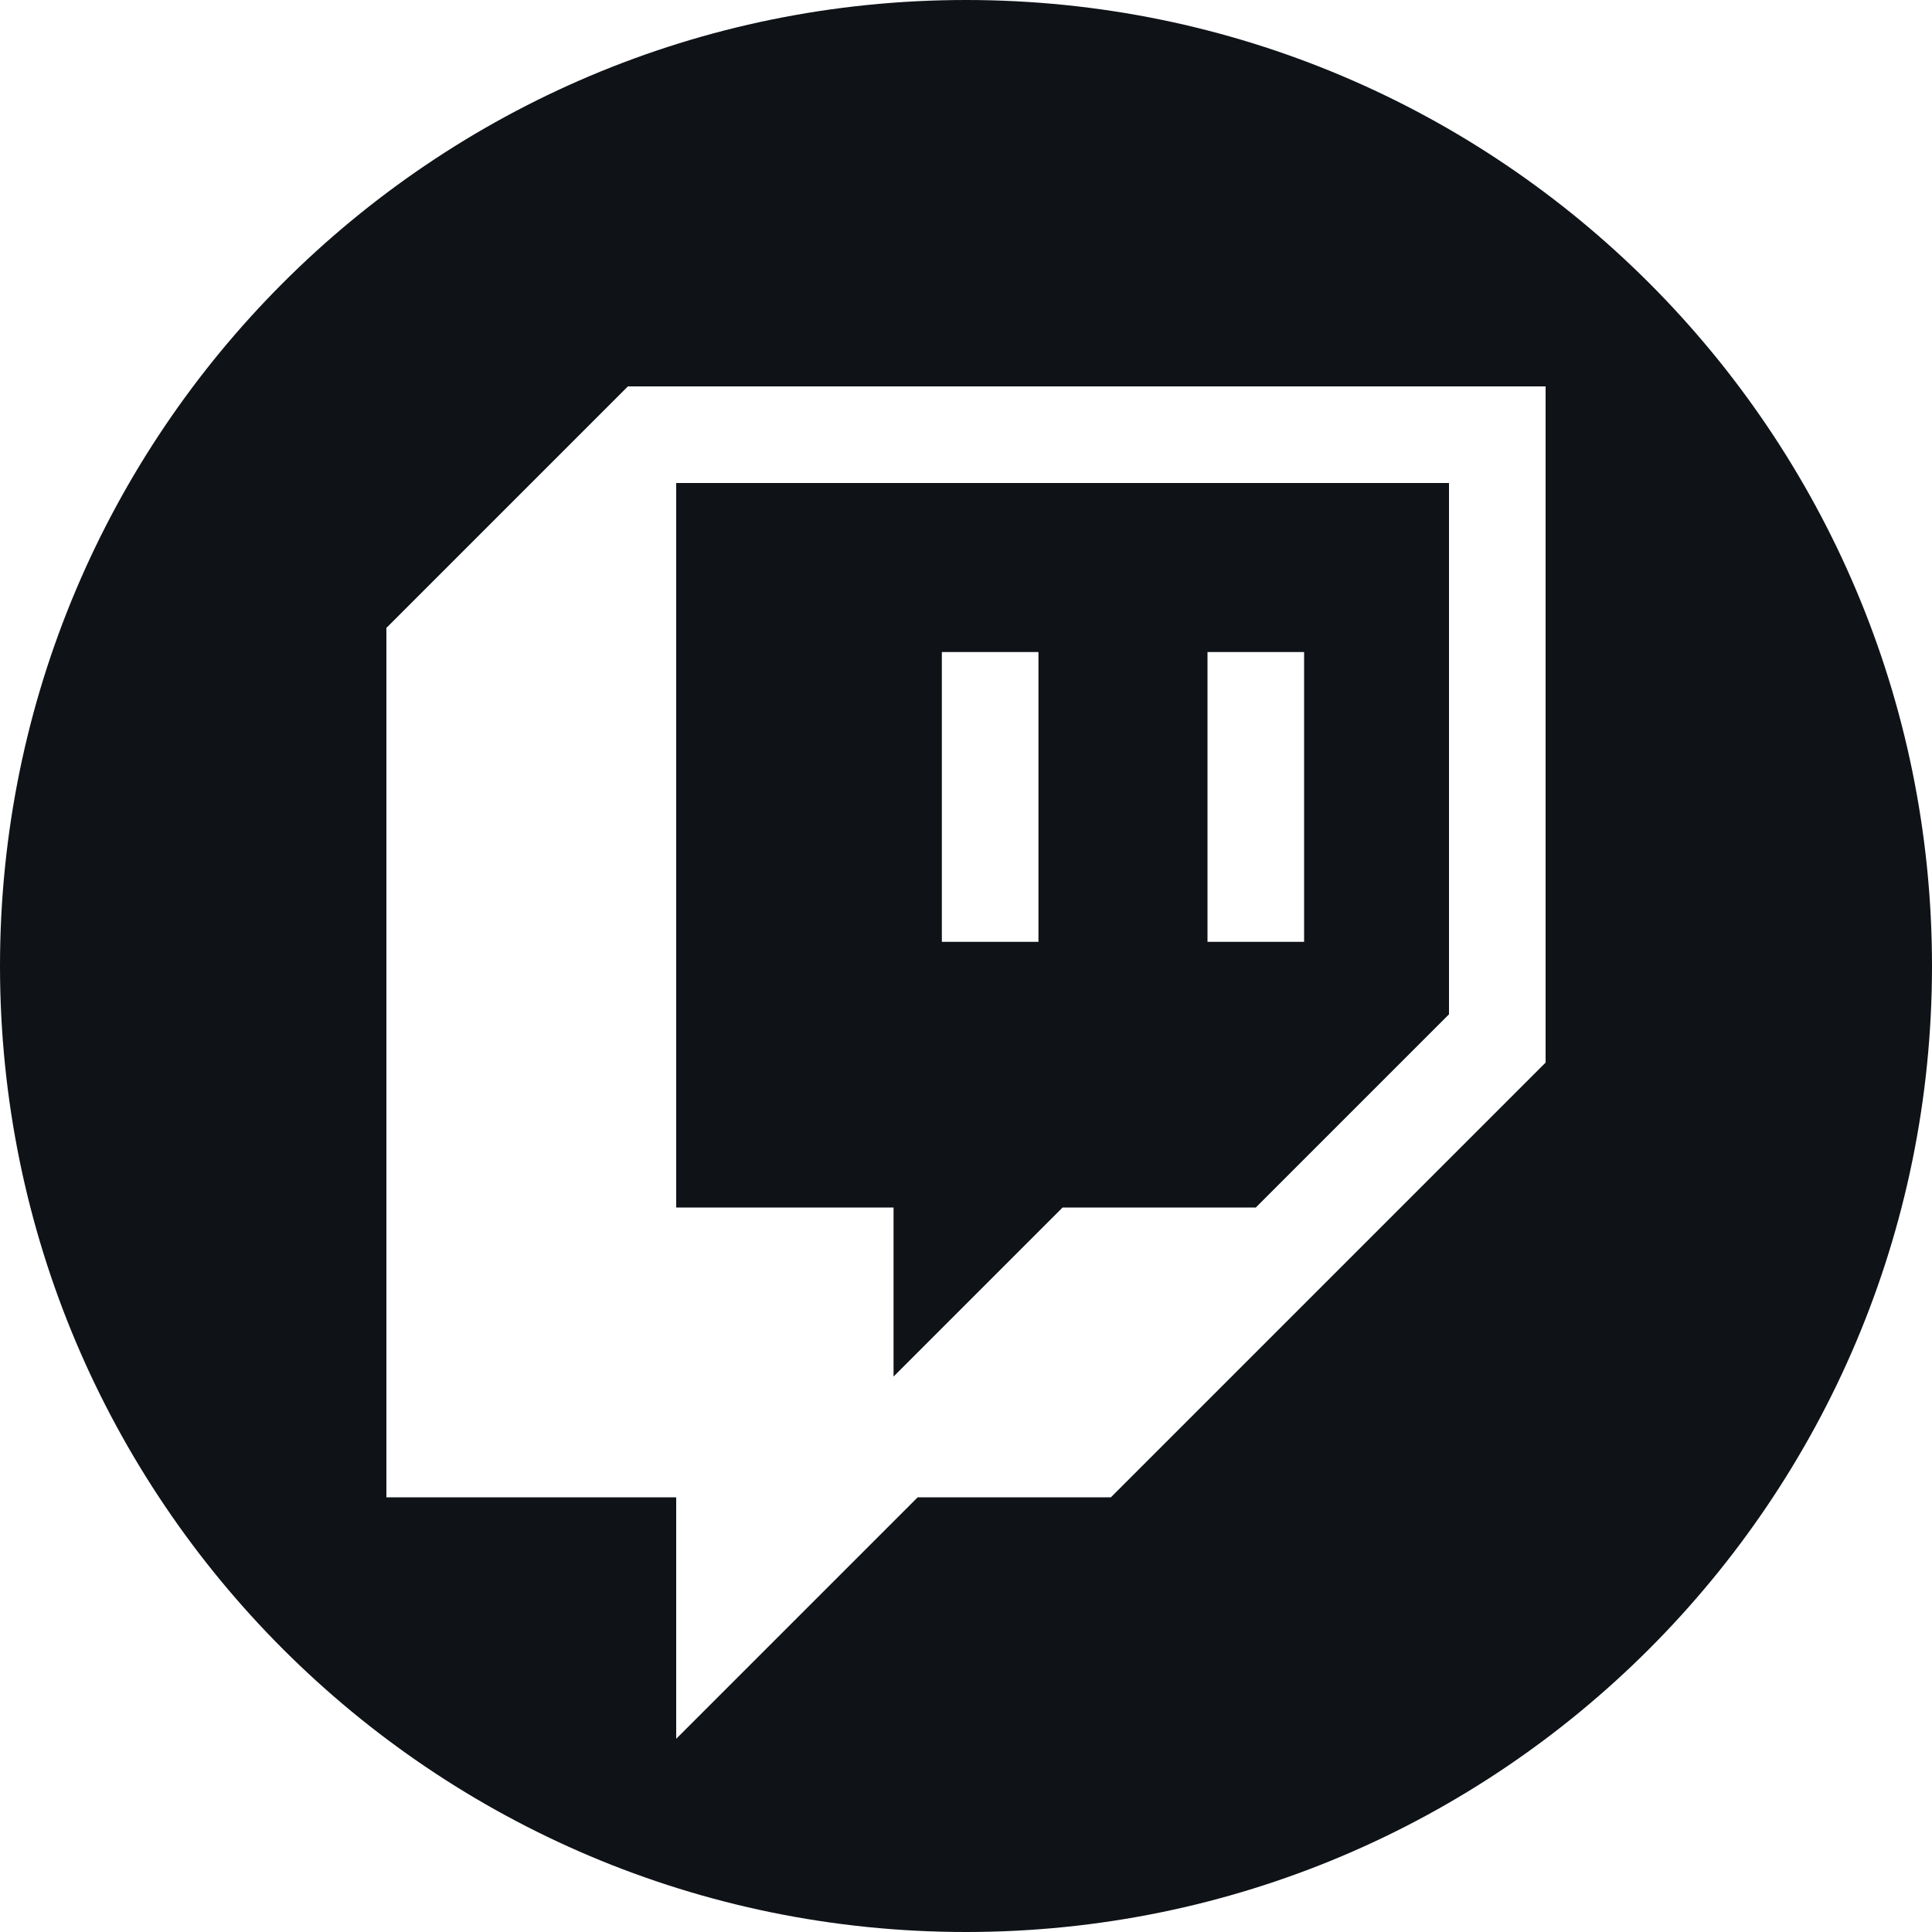
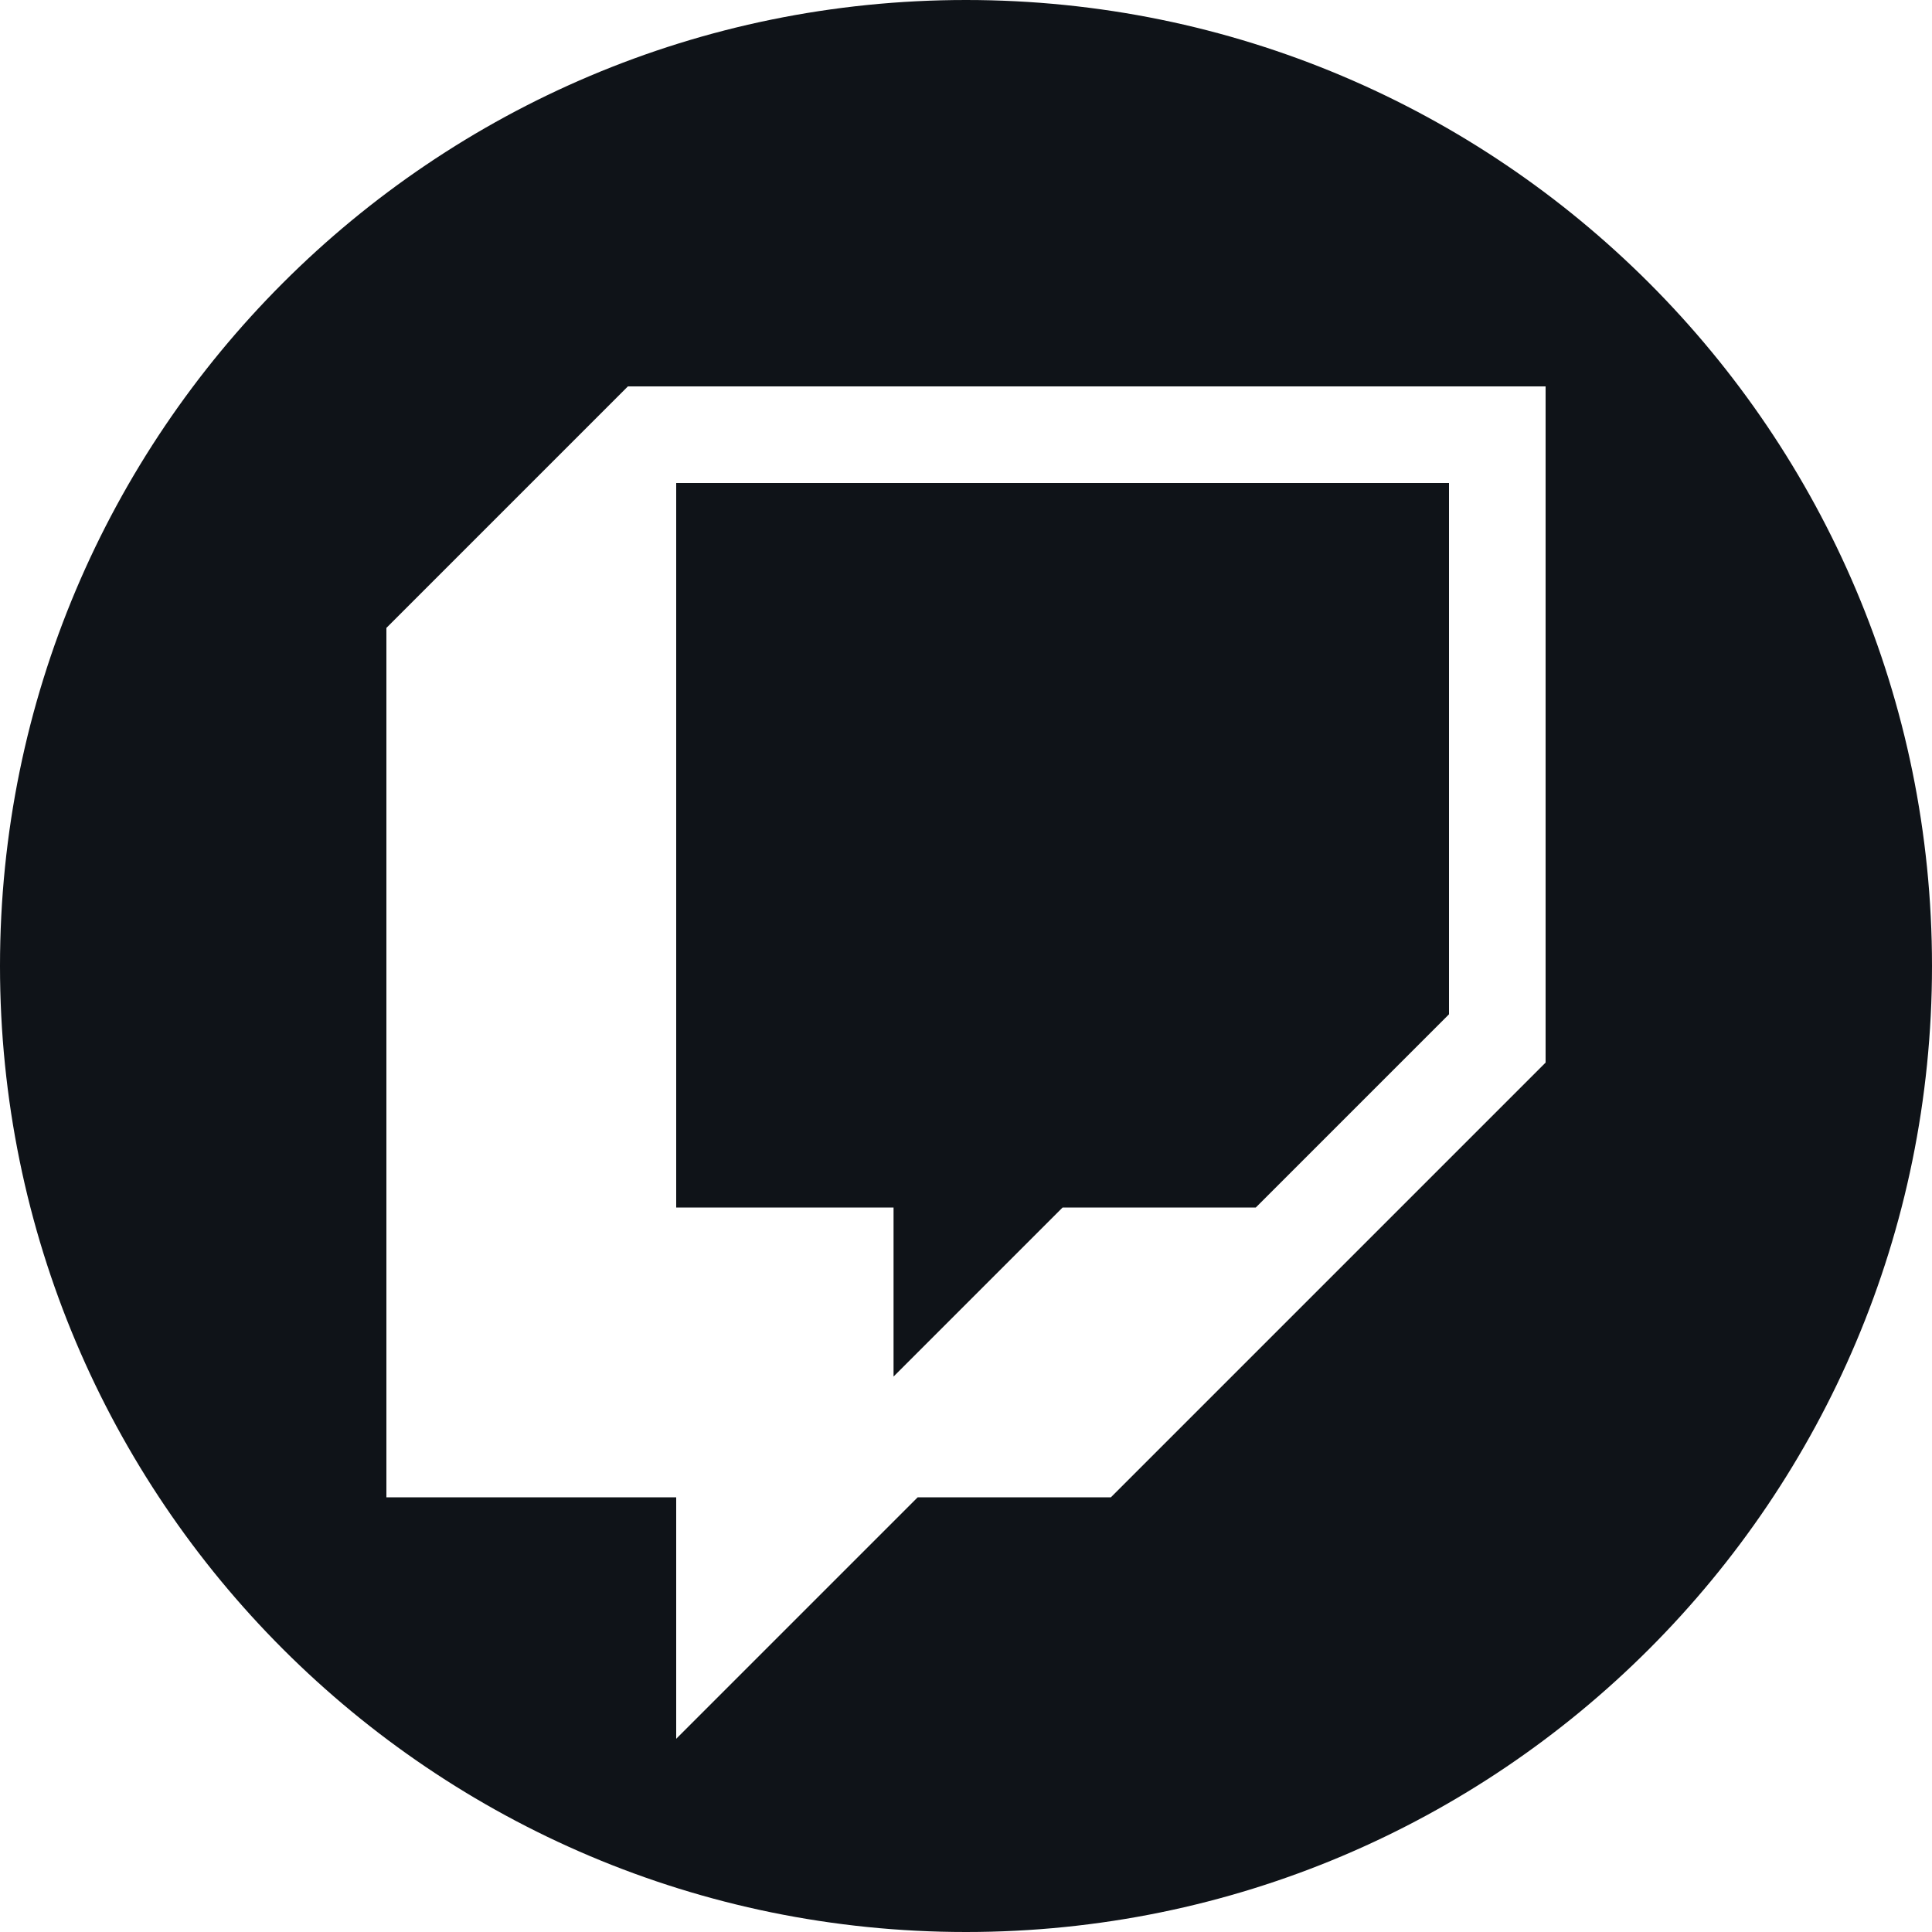
<svg xmlns="http://www.w3.org/2000/svg" fill="none" viewBox="0 0 20 20" height="20" width="20">
-   <path fill="#0F1318" d="M10 0C15.523 0 20 4.477 20 10C20 15.523 15.523 20 10 20C4.477 20 0 15.523 0 10C0 4.477 4.477 0 10 0ZM6.5 4L4 6.5V15.5H7V18L9.5 15.5H11.5L16 11V4H6.5ZM15 5V10.5L13 12.5H11L9.25 14.25V12.5H7V5H15ZM9.75 6.75V9.75H10.75V6.75H9.75ZM12.5 6.75V9.75H13.5V6.75H12.5Z" />
+   <path fill="#0F1318" d="M10 0C15.523 0 20 4.477 20 10C20 15.523 15.523 20 10 20C4.477 20 0 15.523 0 10C0 4.477 4.477 0 10 0ZM6.5 4L4 6.5V15.5H7V18L9.5 15.5H11.5L16 11V4H6.5ZM15 5V10.5L13 12.5H11L9.25 14.25V12.5H7V5H15ZV9.75H10.75V6.75H9.75ZM12.5 6.75V9.75H13.5V6.75H12.5Z" />
</svg>